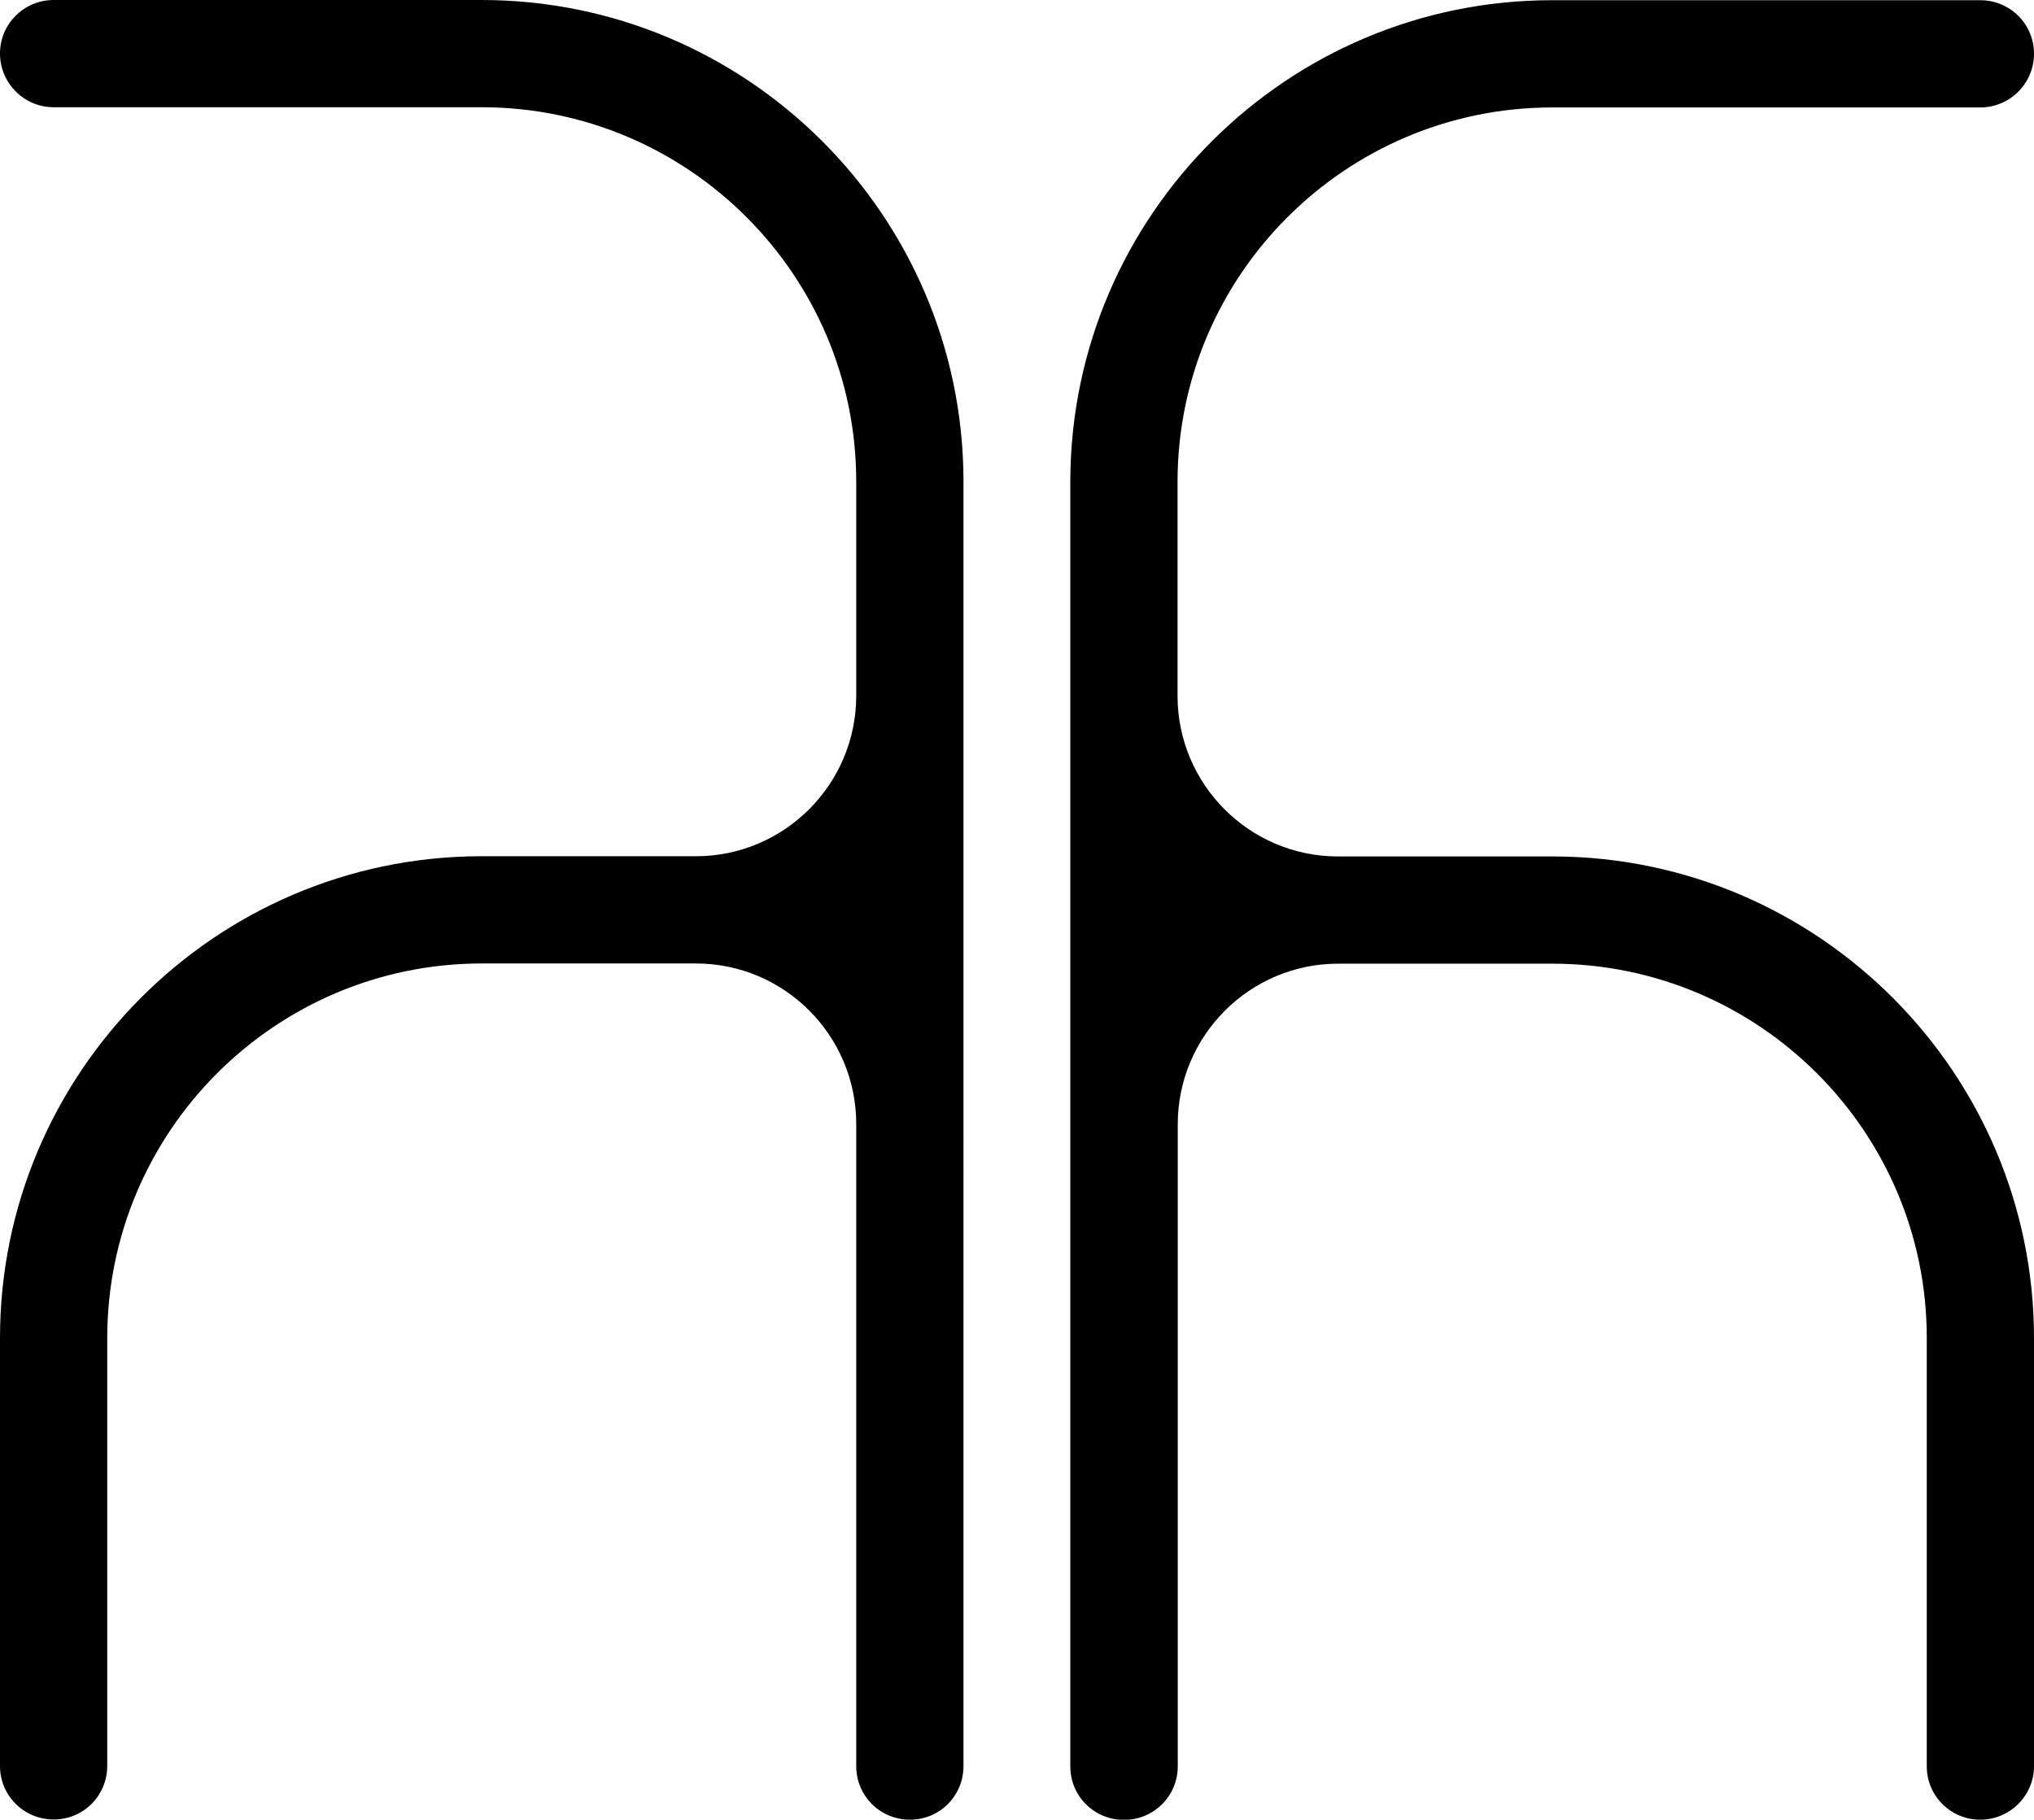
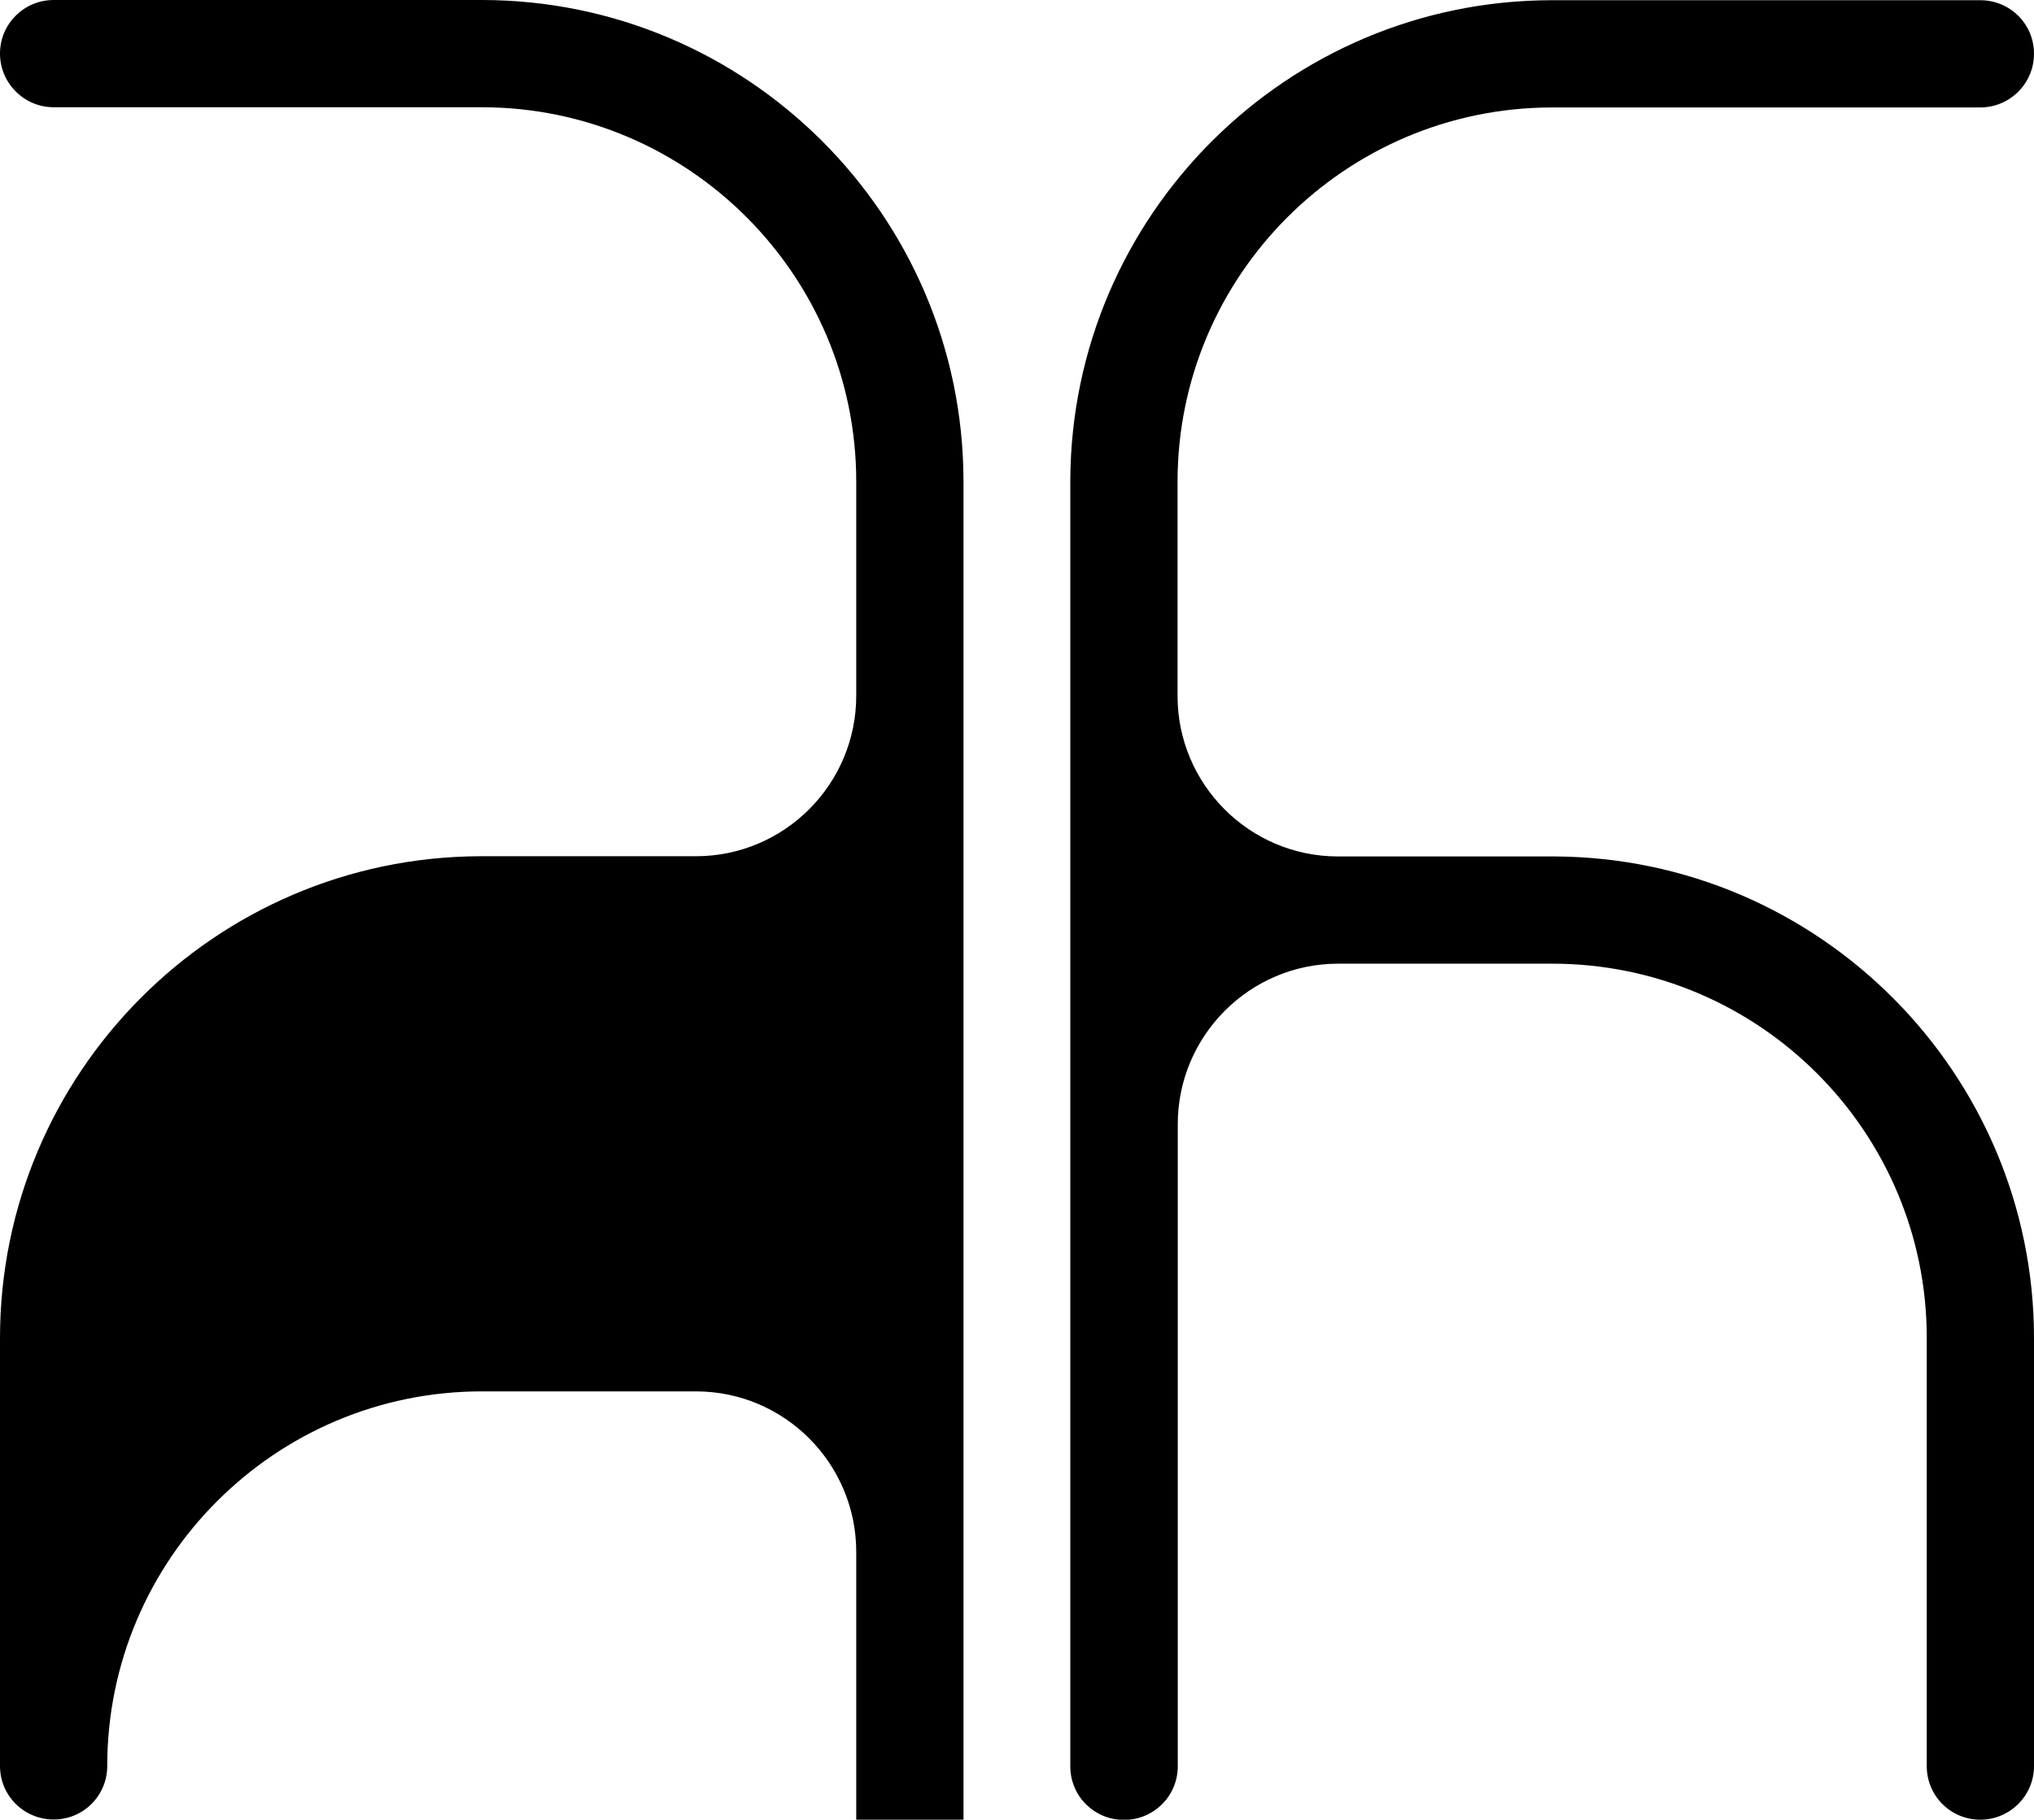
<svg xmlns="http://www.w3.org/2000/svg" id="Calque_2" data-name="Calque 2" viewBox="0 0 95.02 85.01">
  <defs>
    <style>
      .cls-1 {
        fill: #00000;
      }
    </style>
  </defs>
  <g id="Calque_1-2" data-name="Calque 1">
-     <path class="cls-1" d="M22.5,0H2.51C1.12,0,0,1.12,0,2.5s1.12,2.51,2.51,2.51h19.99s.03,0,.04,0c9.63.02,17.46,7.86,17.46,17.49,0,.02,0,.03,0,.05v9.95c0,4.14-3.36,7.5-7.49,7.5h-10s-.06,0-.1,0c-12.37.05-22.41,10.13-22.41,22.51v19.99c0,1.39,1.12,2.5,2.51,2.5s2.5-1.12,2.5-2.5v-19.99c0-9.65,7.85-17.5,17.5-17.5.01,0,.03,0,.04,0h9.96c4.14,0,7.49,3.37,7.49,7.5v30c0,1.39,1.12,2.5,2.51,2.5s2.5-1.12,2.5-2.5V22.5s0-.06,0-.09c-.05-12.37-10.12-22.41-22.51-22.41ZM72.6,40.01s-.06,0-.09,0h-10.01c-4.13,0-7.49-3.37-7.49-7.5v-10c0-9.63,7.83-17.47,17.47-17.49,0,0,.02,0,.03,0h20c1.38,0,2.51-1.12,2.51-2.51s-1.12-2.5-2.51-2.5h-20c-12.38,0-22.45,10.04-22.51,22.41,0,.03,0,.06,0,.09v60.01c0,1.39,1.12,2.5,2.51,2.5s2.51-1.12,2.51-2.5v-30c0-4.13,3.36-7.5,7.49-7.5h9.96s.03,0,.05,0c9.64,0,17.48,7.83,17.49,17.46v20.03c0,1.39,1.12,2.5,2.5,2.5s2.51-1.12,2.51-2.5v-19.99c0-12.38-10.05-22.46-22.41-22.51Z" />
+     <path class="cls-1" d="M22.5,0H2.51C1.12,0,0,1.12,0,2.5s1.12,2.51,2.51,2.51h19.99s.03,0,.04,0c9.63.02,17.46,7.86,17.46,17.49,0,.02,0,.03,0,.05v9.95c0,4.14-3.36,7.5-7.49,7.5h-10s-.06,0-.1,0c-12.37.05-22.41,10.13-22.41,22.51v19.99c0,1.39,1.12,2.5,2.51,2.5s2.5-1.12,2.5-2.5c0-9.65,7.85-17.5,17.5-17.5.01,0,.03,0,.04,0h9.96c4.14,0,7.49,3.37,7.49,7.5v30c0,1.39,1.12,2.5,2.51,2.5s2.5-1.12,2.5-2.5V22.5s0-.06,0-.09c-.05-12.37-10.12-22.41-22.51-22.41ZM72.6,40.01s-.06,0-.09,0h-10.01c-4.13,0-7.49-3.37-7.49-7.5v-10c0-9.63,7.83-17.47,17.47-17.49,0,0,.02,0,.03,0h20c1.38,0,2.51-1.12,2.51-2.51s-1.12-2.5-2.51-2.5h-20c-12.38,0-22.45,10.04-22.51,22.41,0,.03,0,.06,0,.09v60.01c0,1.39,1.12,2.5,2.51,2.5s2.51-1.12,2.51-2.5v-30c0-4.13,3.36-7.5,7.49-7.5h9.96s.03,0,.05,0c9.64,0,17.48,7.83,17.49,17.46v20.03c0,1.39,1.12,2.5,2.5,2.5s2.51-1.12,2.51-2.5v-19.99c0-12.38-10.05-22.46-22.41-22.51Z" />
  </g>
</svg>